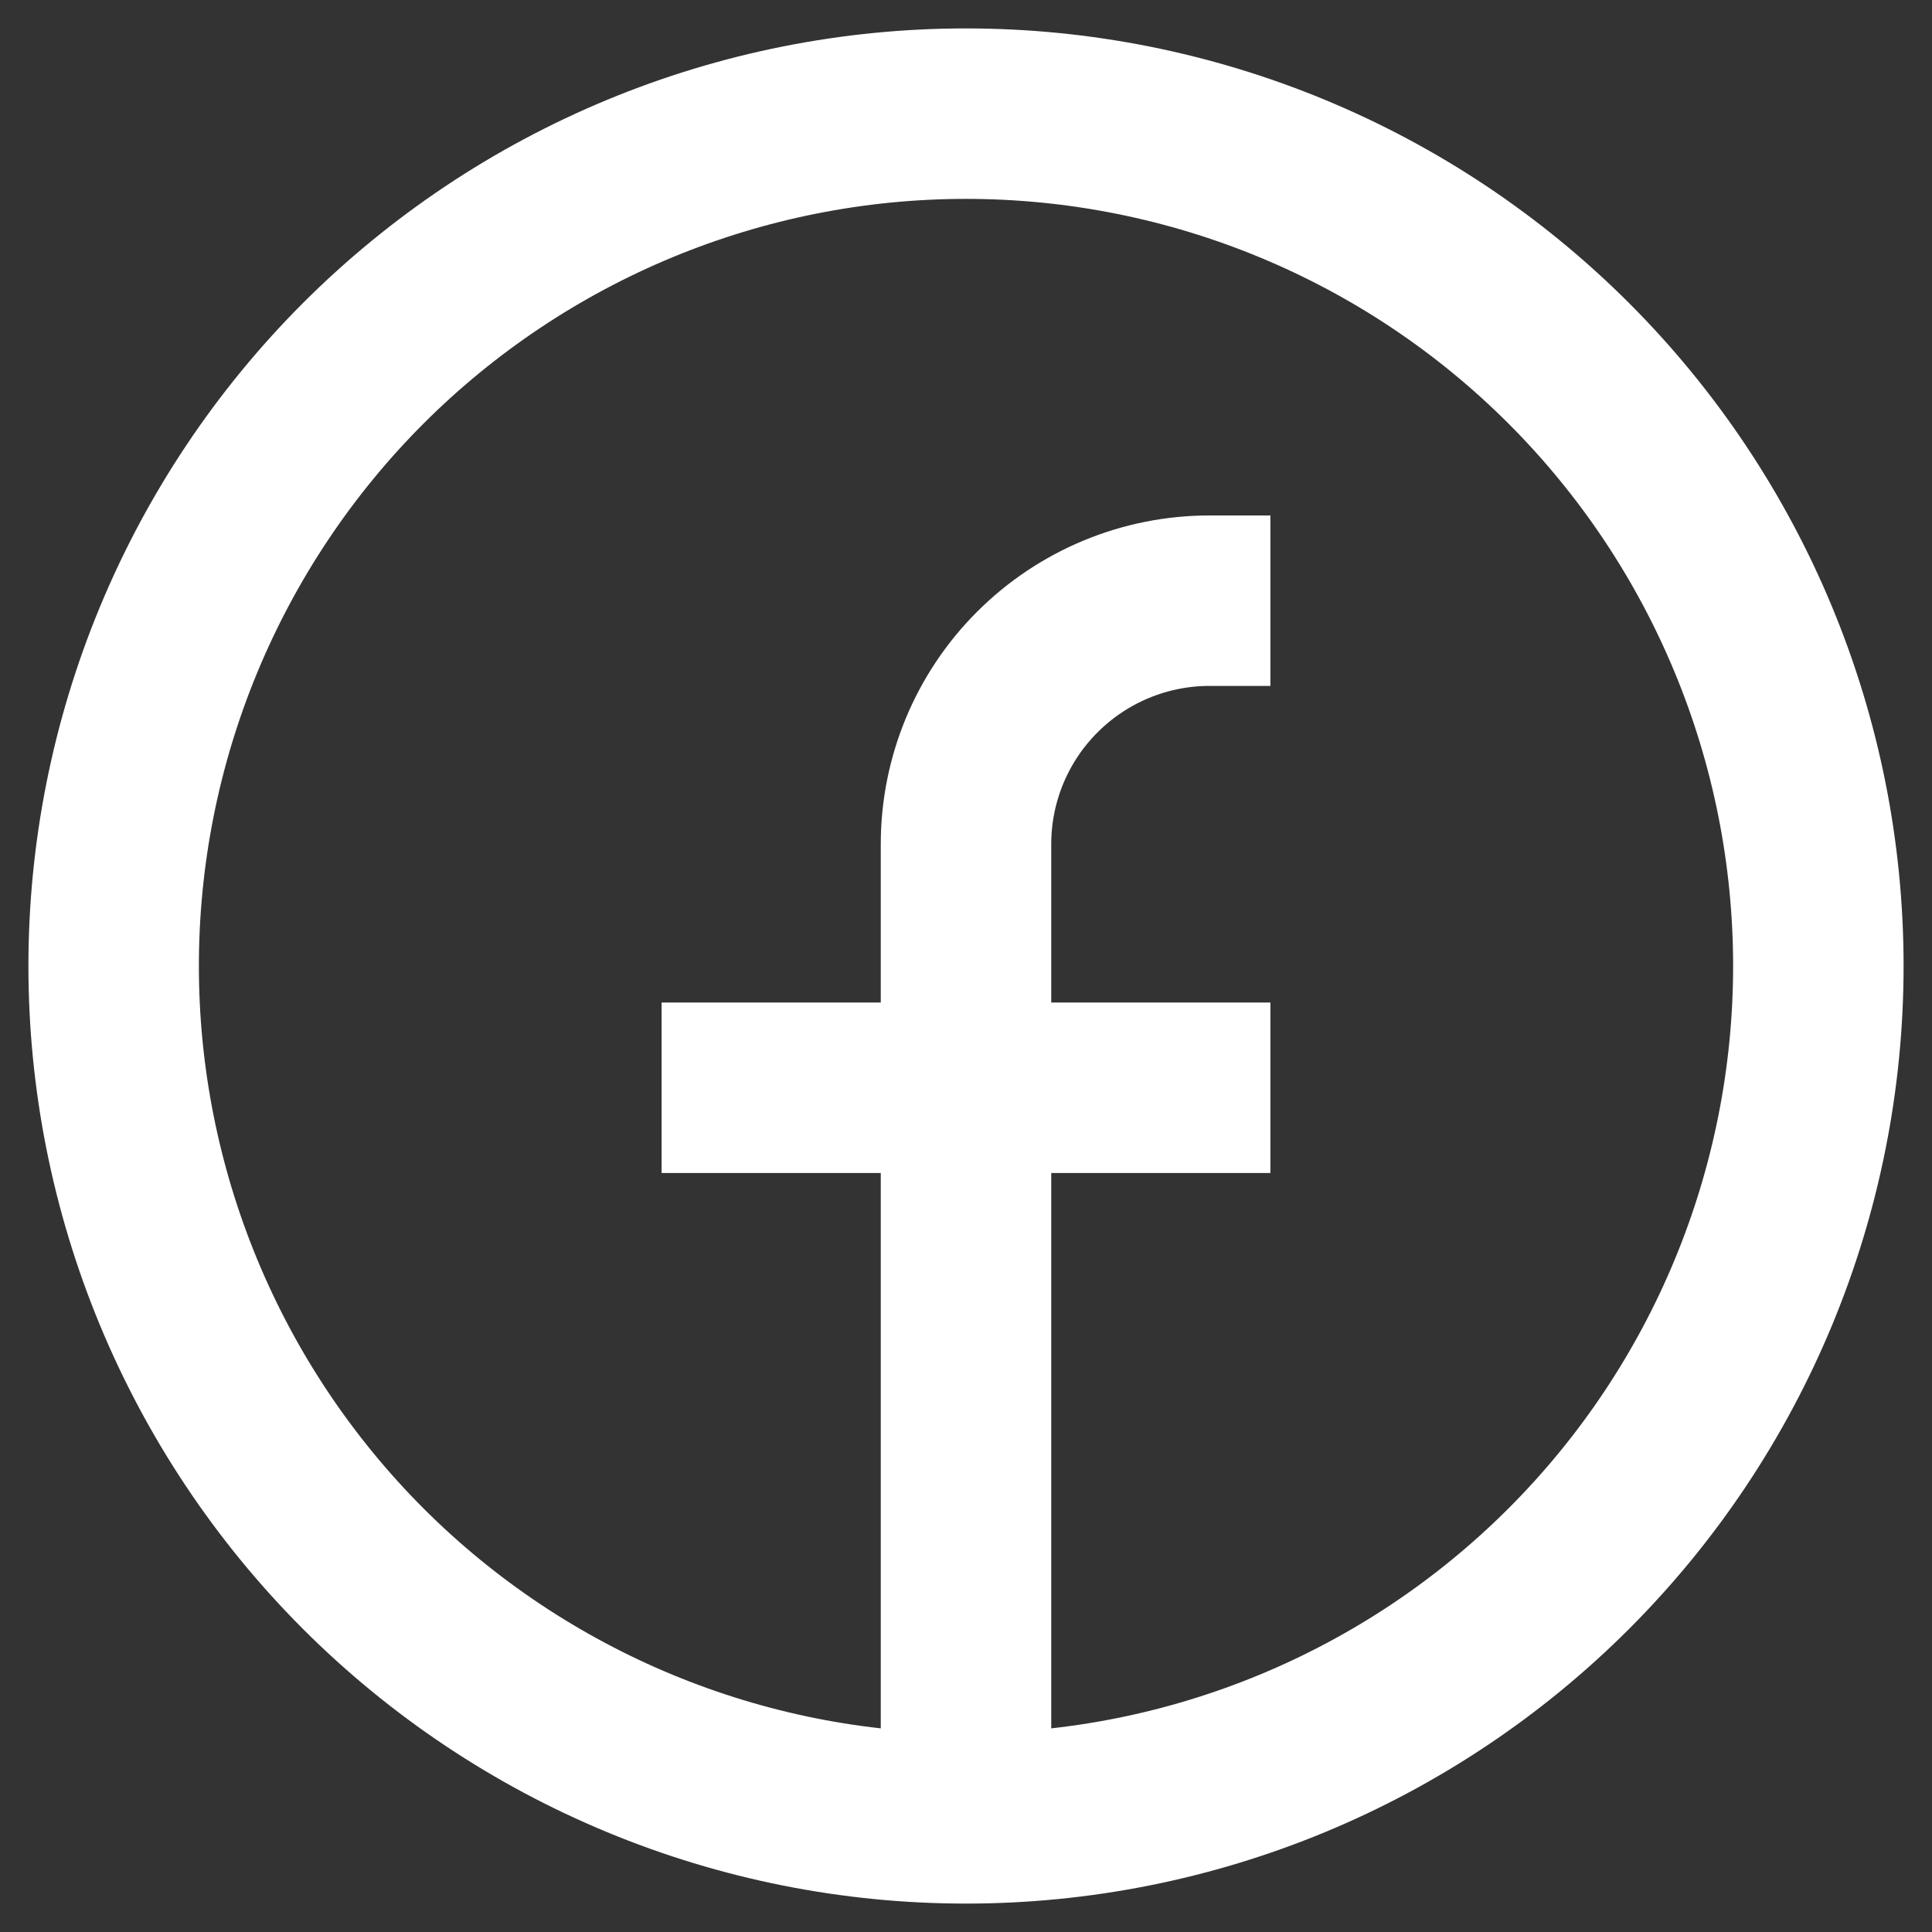
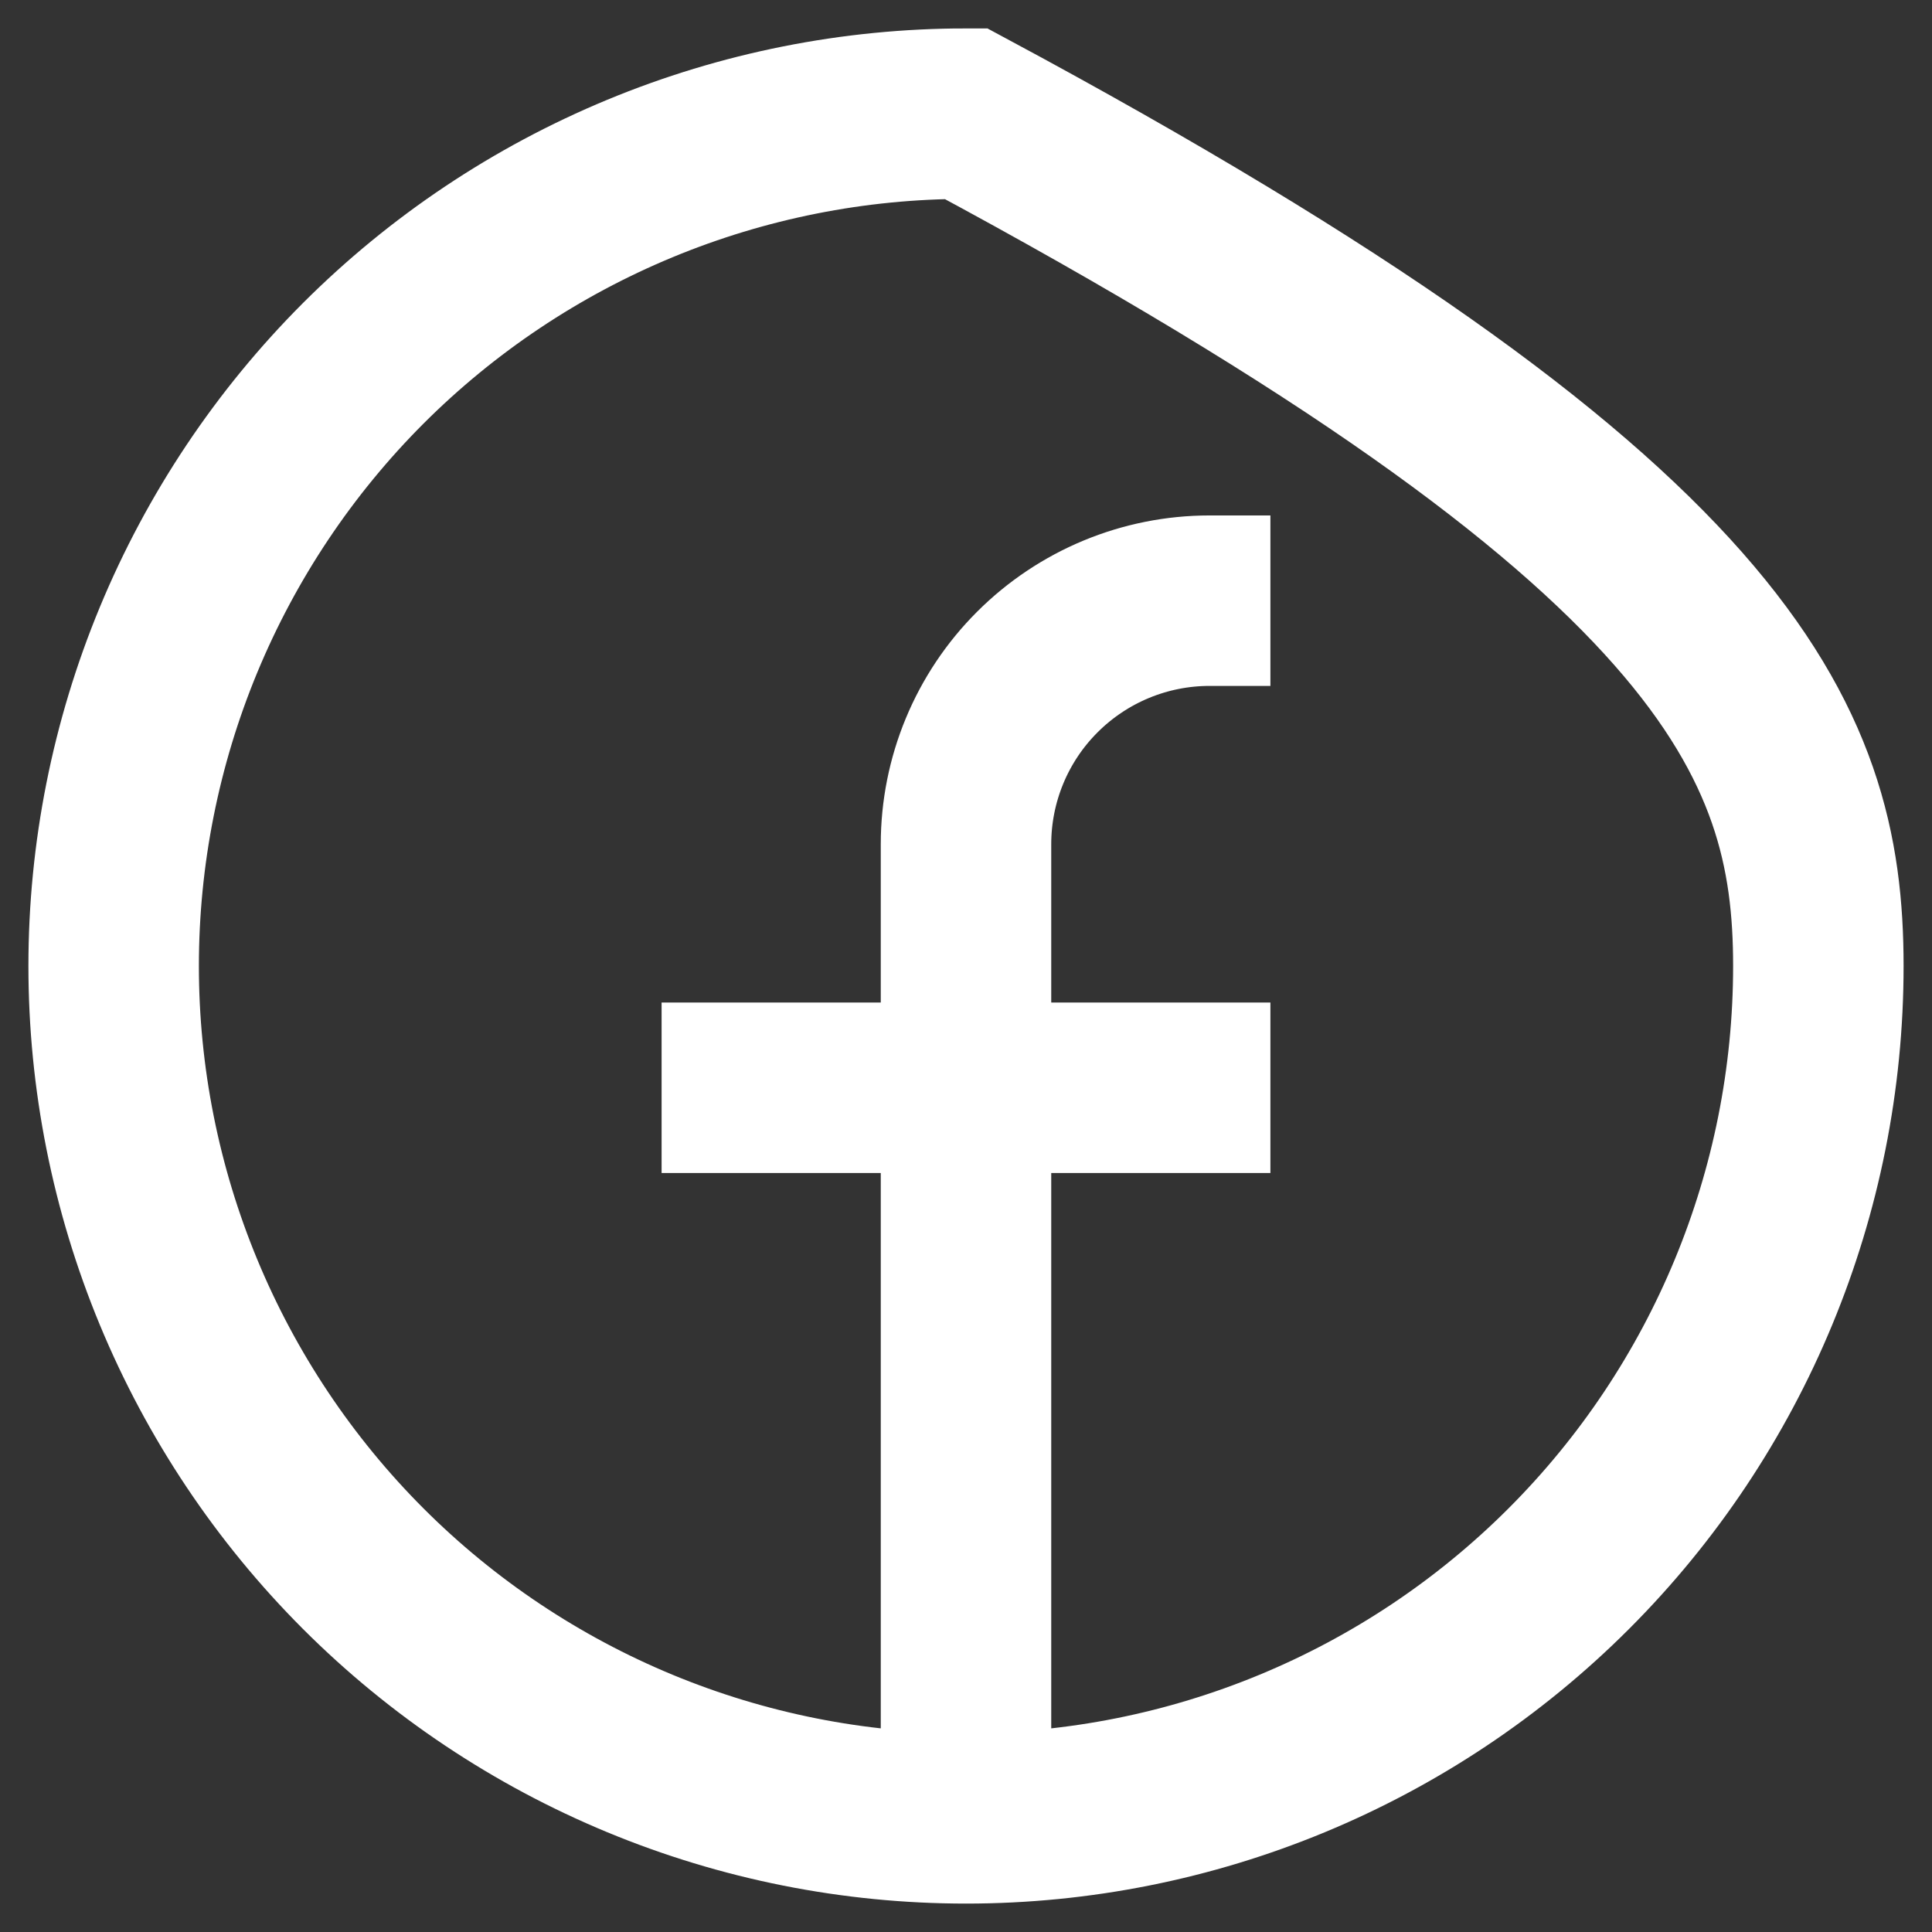
<svg xmlns="http://www.w3.org/2000/svg" width="34" height="34" viewBox="0 0 34 34" fill="none">
  <rect x="0" y="0" width="34" height="34" fill="#333333" stroke="none" />
-   <path d="M17 32C15.03 32 13.08 31.612 11.26 30.858C9.44 30.104 7.786 29 6.393 27.607C5.001 26.214 3.896 24.56 3.142 22.74C2.388 20.92 2 18.97 2 17C2 15.03 2.388 13.08 3.142 11.26C3.896 9.44 5.001 7.786 6.393 6.393C7.786 5.001 9.44 3.896 11.26 3.142C13.08 2.388 15.03 2 17 2C20.978 2 24.794 3.58 27.607 6.393C30.42 9.206 32 13.022 32 17C32 20.978 30.42 24.794 27.607 27.607C24.794 30.42 20.978 32 17 32ZM17 32V14.857C17 13.72 17.451 12.63 18.255 11.827C19.059 11.023 20.149 10.571 21.286 10.571H22.357M11.643 19.143H22.357" stroke="white" stroke-width="3" />
+   <path d="M17 32C15.03 32 13.08 31.612 11.26 30.858C9.44 30.104 7.786 29 6.393 27.607C5.001 26.214 3.896 24.56 3.142 22.74C2.388 20.92 2 18.97 2 17C2 15.03 2.388 13.08 3.142 11.26C3.896 9.44 5.001 7.786 6.393 6.393C7.786 5.001 9.44 3.896 11.26 3.142C13.08 2.388 15.03 2 17 2C30.42 9.206 32 13.022 32 17C32 20.978 30.42 24.794 27.607 27.607C24.794 30.42 20.978 32 17 32ZM17 32V14.857C17 13.72 17.451 12.63 18.255 11.827C19.059 11.023 20.149 10.571 21.286 10.571H22.357M11.643 19.143H22.357" stroke="white" stroke-width="3" />
</svg>